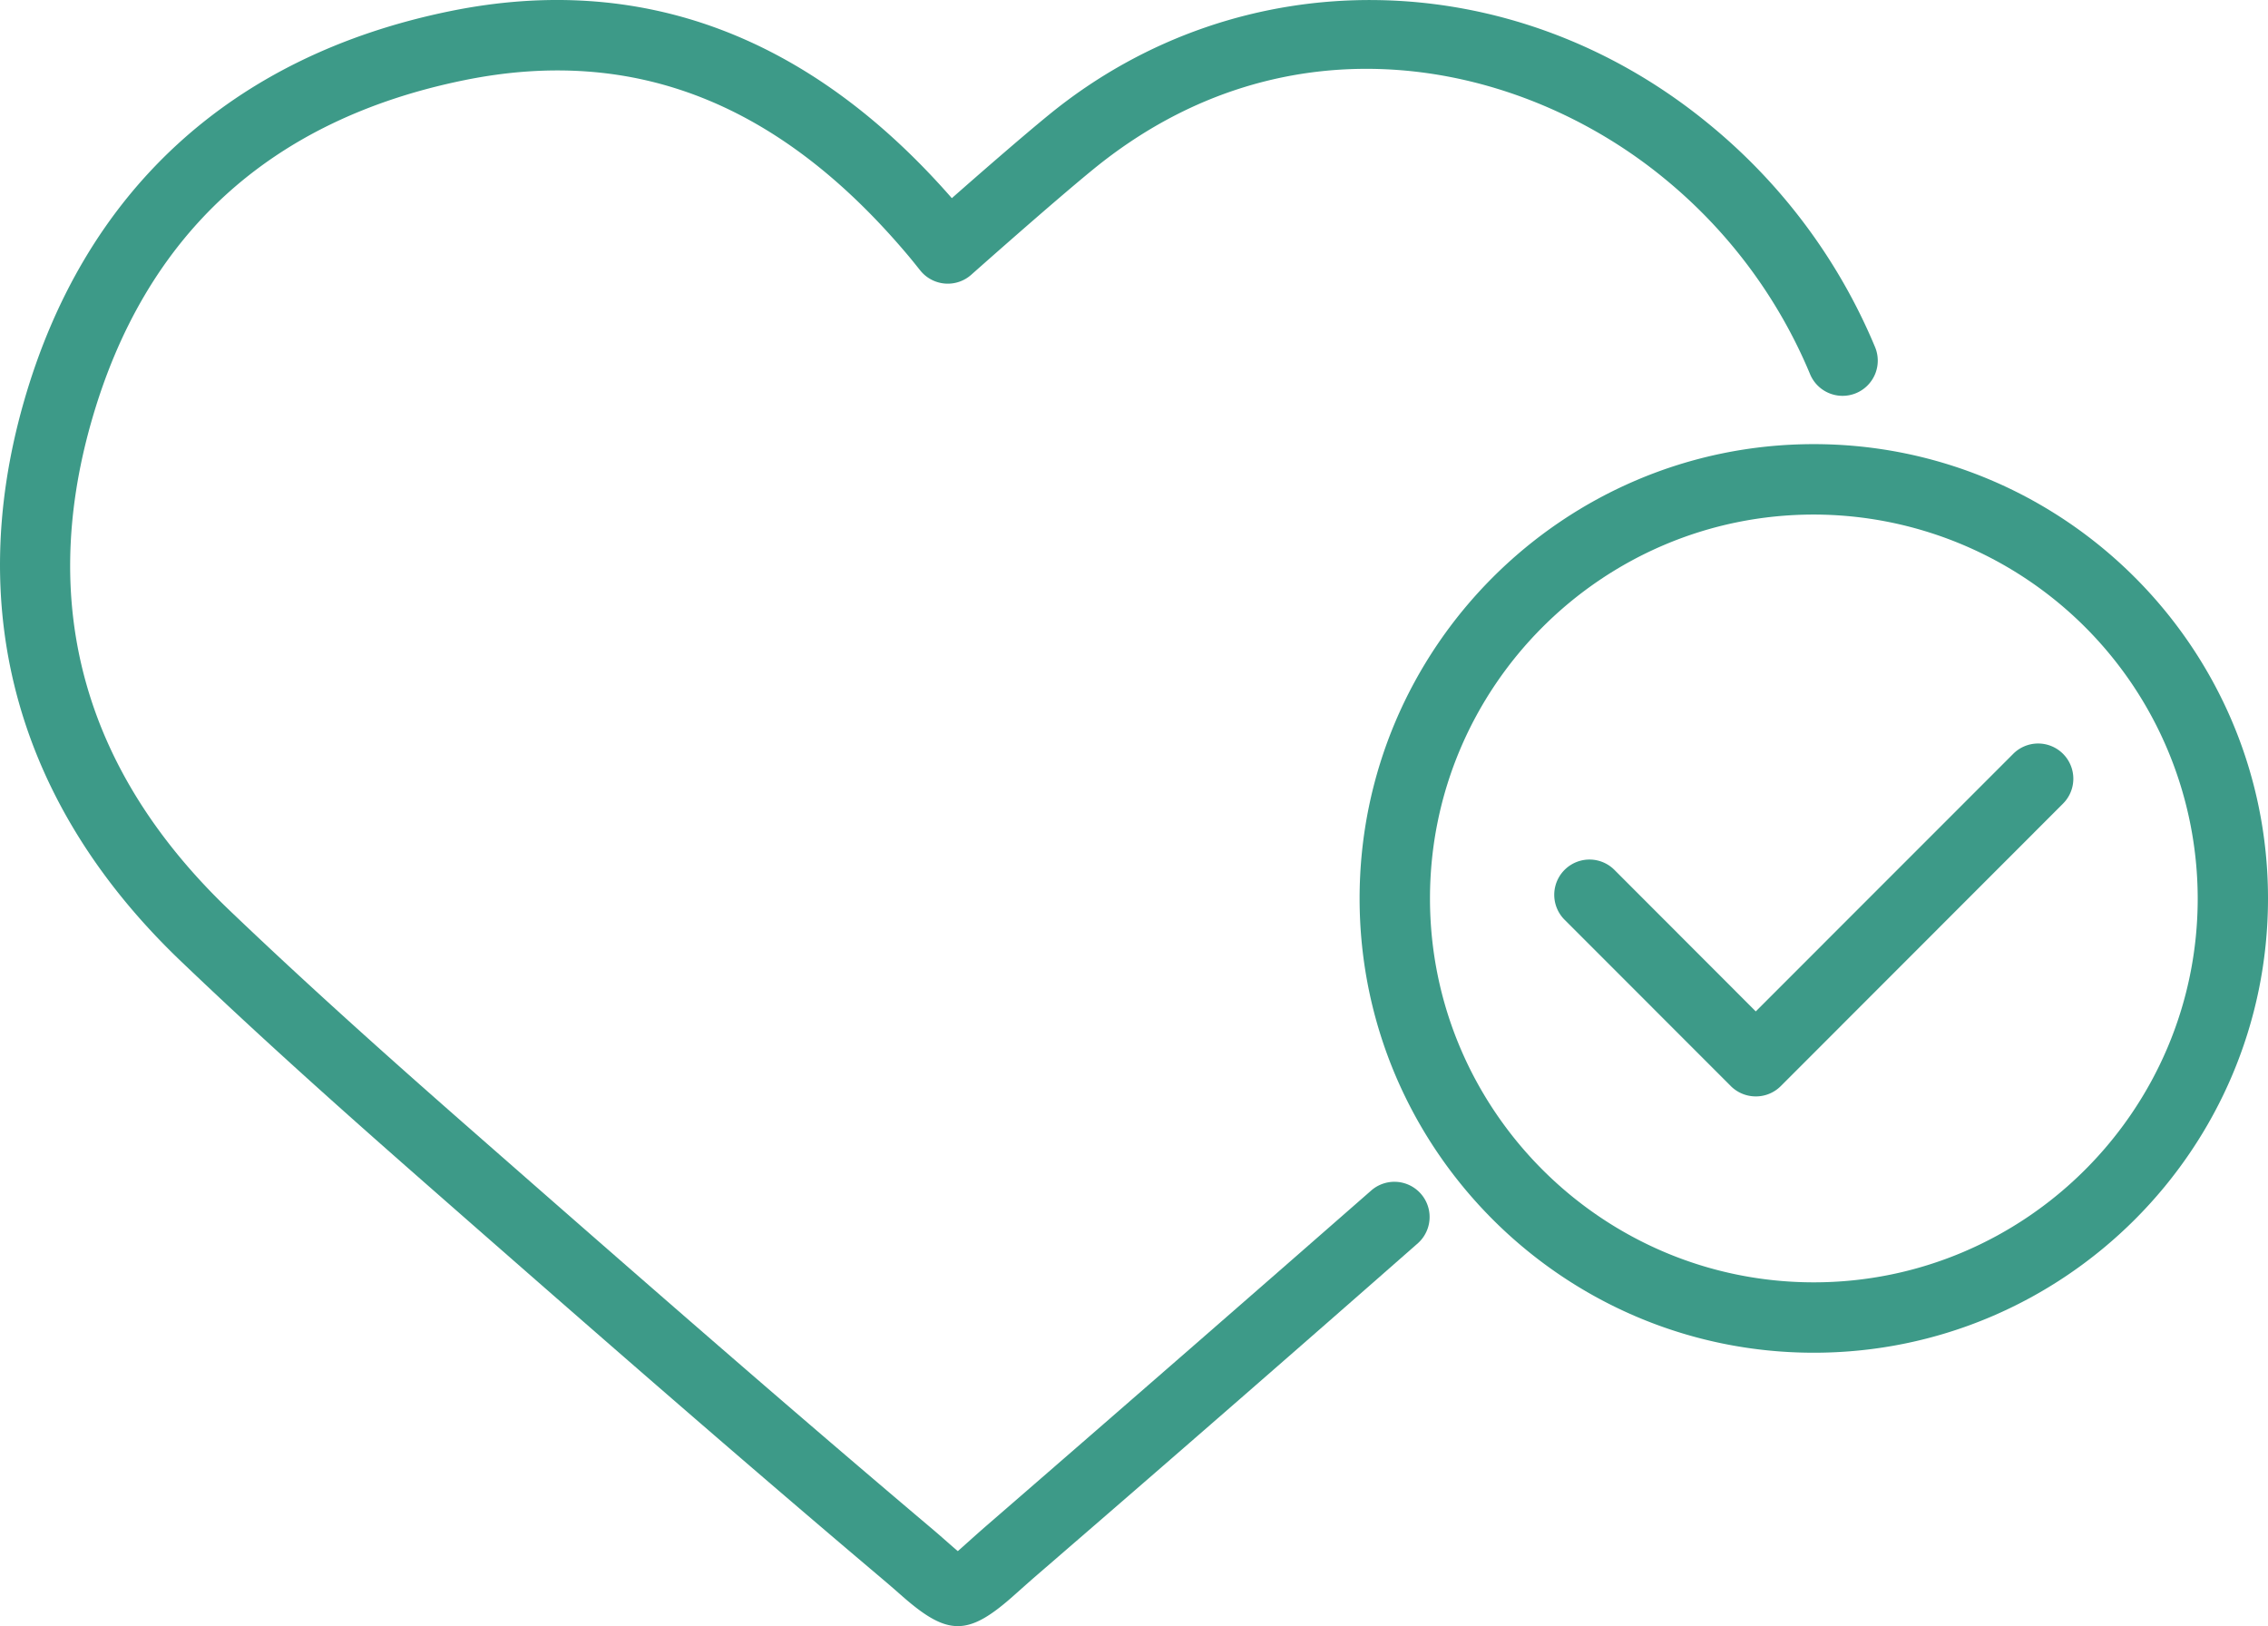
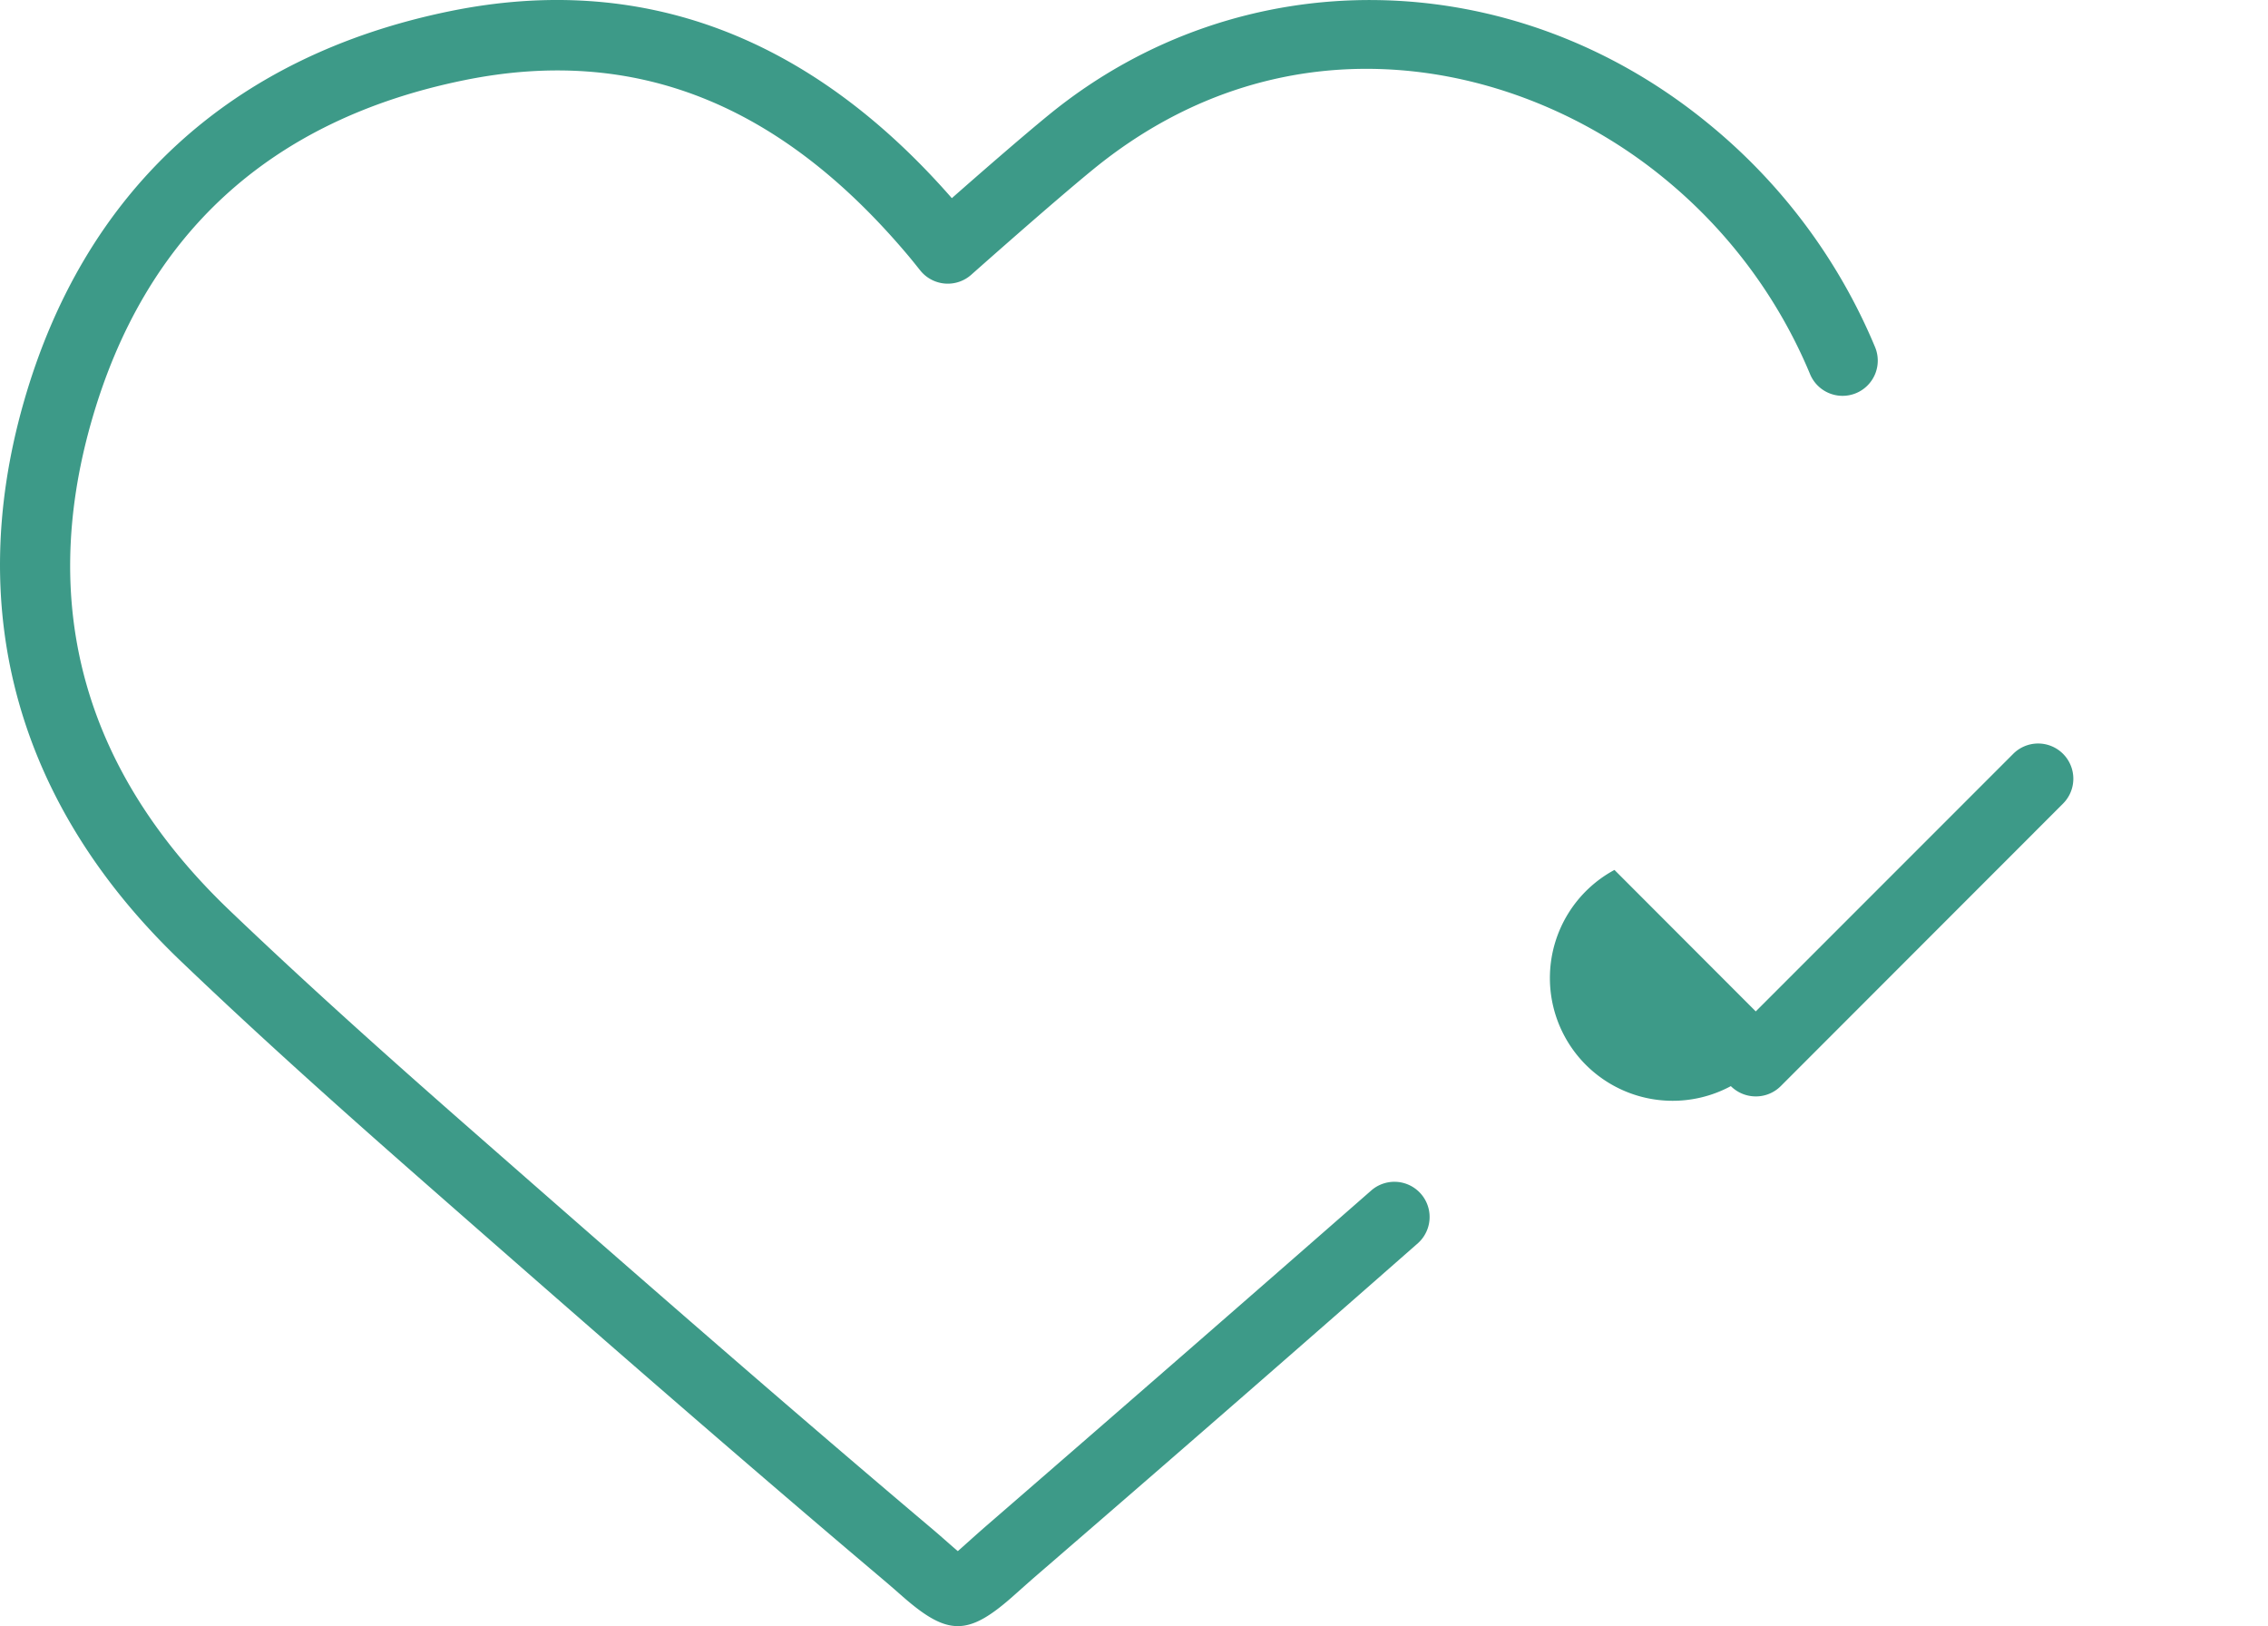
<svg xmlns="http://www.w3.org/2000/svg" viewBox="0 0 754.38 540.78">
  <defs>
    <style>.cls-1{fill:#3d9a88;}</style>
  </defs>
  <title>Datový zdroj 213</title>
  <g id="Vrstva_2" data-name="Vrstva 2">
    <g id="Vrstva_1-2" data-name="Vrstva 1">
      <path class="cls-1" d="M318.59,540.78c-5.49,0-10.95-3.35-18.53-10-1.69-1.49-3.68-3.23-6-5.2-50.33-42.53-99.36-85.38-153.64-133-23.92-21-52.18-46.07-80.28-72.95C6.11,268-12,203.85,7.79,134.12c20-70.45,69.05-115.56,142-130.43,63.32-12.89,119.4,8,166.81,62.21,9.2-8.11,23.35-20.43,32.39-27.81,63.6-51.86,153.77-50.64,219.22,3a190.52,190.52,0,0,1,55.4,74.17,11.71,11.71,0,1,1-21.65,8.92,167,167,0,0,0-48.58-65c-48-39.32-125.2-55.47-189.59-3-13.66,11.13-40.42,34.92-40.7,35.16A11.74,11.74,0,0,1,306.14,90c-1.16-1.45-2.59-3.25-3.93-4.85-42.8-50.9-91.11-70-147.8-58.48C89.74,39.84,48,78.14,30.31,140.51c-17.51,61.72-2,116.3,46,162.2,27.8,26.56,55.8,51.44,79.55,72.26,54.2,47.52,103.13,90.32,153.3,132.71,2.48,2.08,4.56,3.92,6.36,5.5,1,.89,2.1,1.84,3.07,2.66,1.07-.93,2.32-2.07,3.49-3.11,1.77-1.58,3.79-3.4,6.17-5.46l9.07-7.86q59.57-51.66,118.88-103.59a11.71,11.71,0,0,1,15.47,17.58q-59.28,52.1-119,103.7l-9.07,7.84c-2.27,2-4.2,3.72-5.89,5.22C329.81,537.26,324.2,540.78,318.59,540.78Z" />
-       <path class="cls-1" d="M603.3,449.86c-83.3,0-151.07-67.77-151.07-151.07S520,147.7,603.3,147.7s151.08,67.78,151.08,151.09S686.61,449.86,603.3,449.86Zm0-278.74c-70.38,0-127.66,57.28-127.66,127.67S532.92,426.45,603.3,426.45,731,369.17,731,298.79A127.82,127.82,0,0,0,603.3,171.12Z" />
-       <path class="cls-1" d="M584,364.62a11.77,11.77,0,0,1-8.29-3.42l-55.32-55.35A11.71,11.71,0,0,1,537,289.3l47,47.05,85.58-85.6a11.71,11.71,0,1,1,16.56,16.56L592.31,361.2A11.68,11.68,0,0,1,584,364.62Z" />
+       <path class="cls-1" d="M584,364.62a11.77,11.77,0,0,1-8.29-3.42A11.71,11.71,0,0,1,537,289.3l47,47.05,85.58-85.6a11.71,11.71,0,1,1,16.56,16.56L592.31,361.2A11.68,11.68,0,0,1,584,364.62Z" />
    </g>
  </g>
</svg>